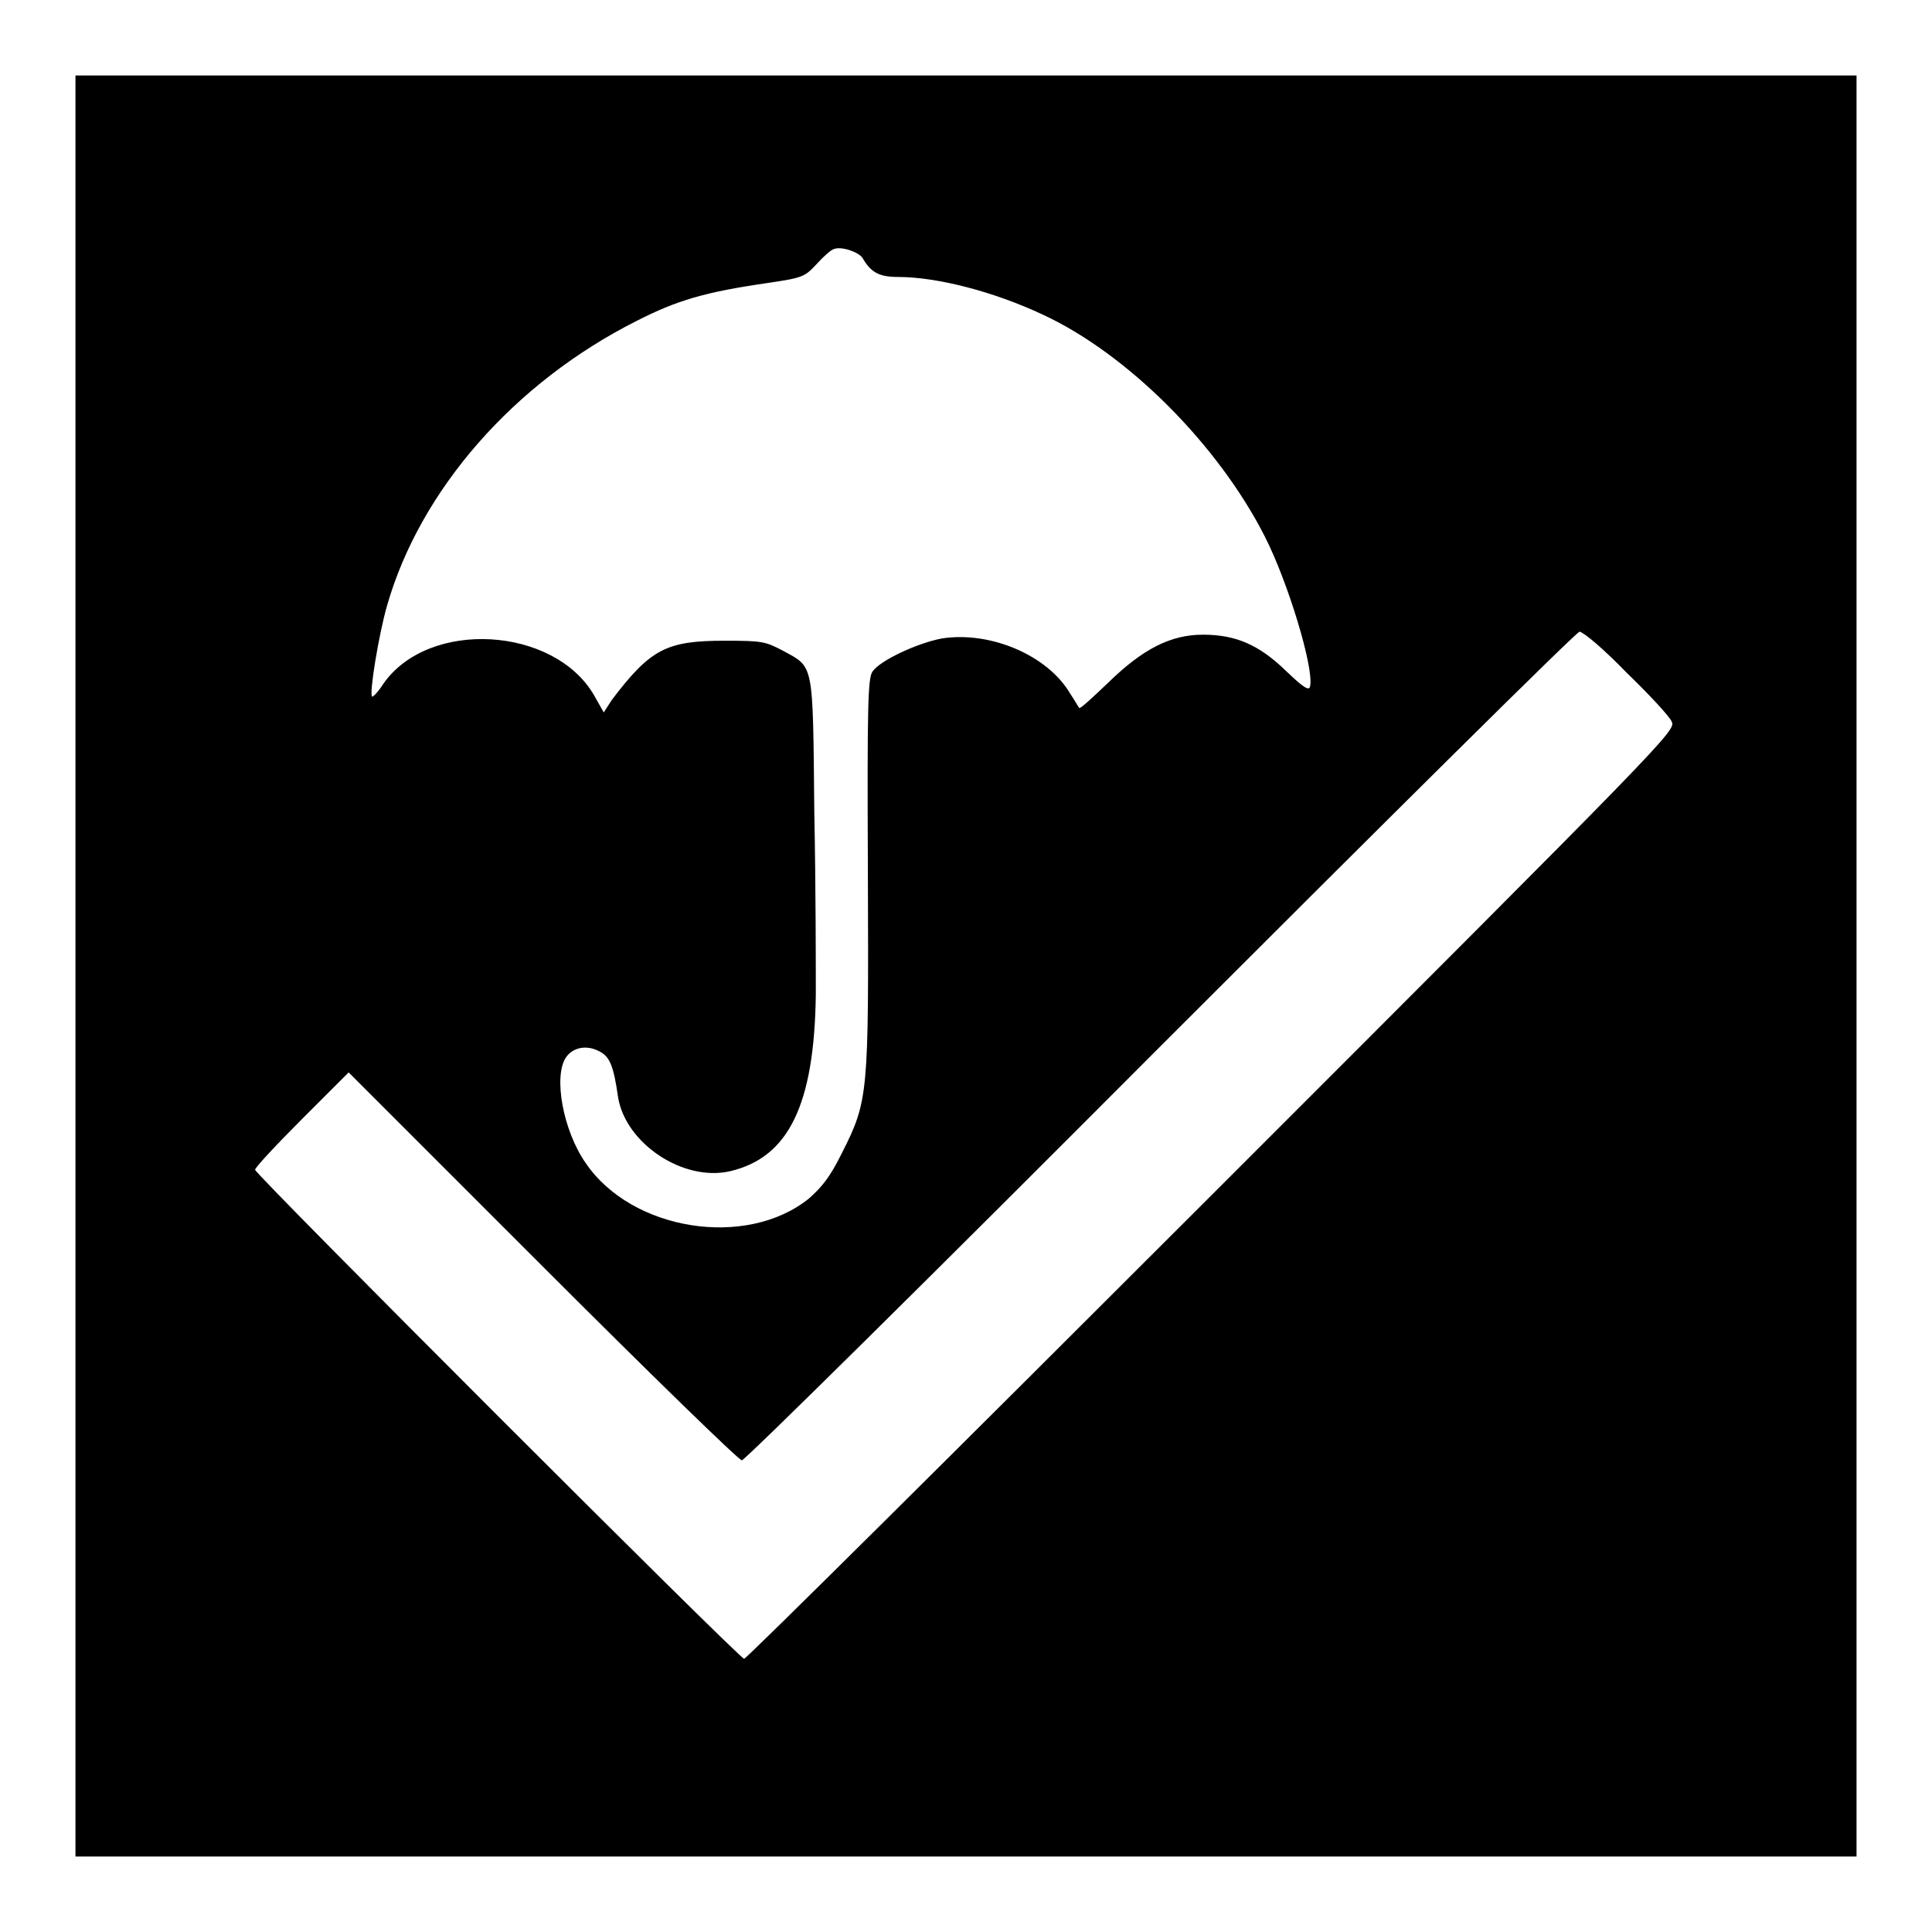
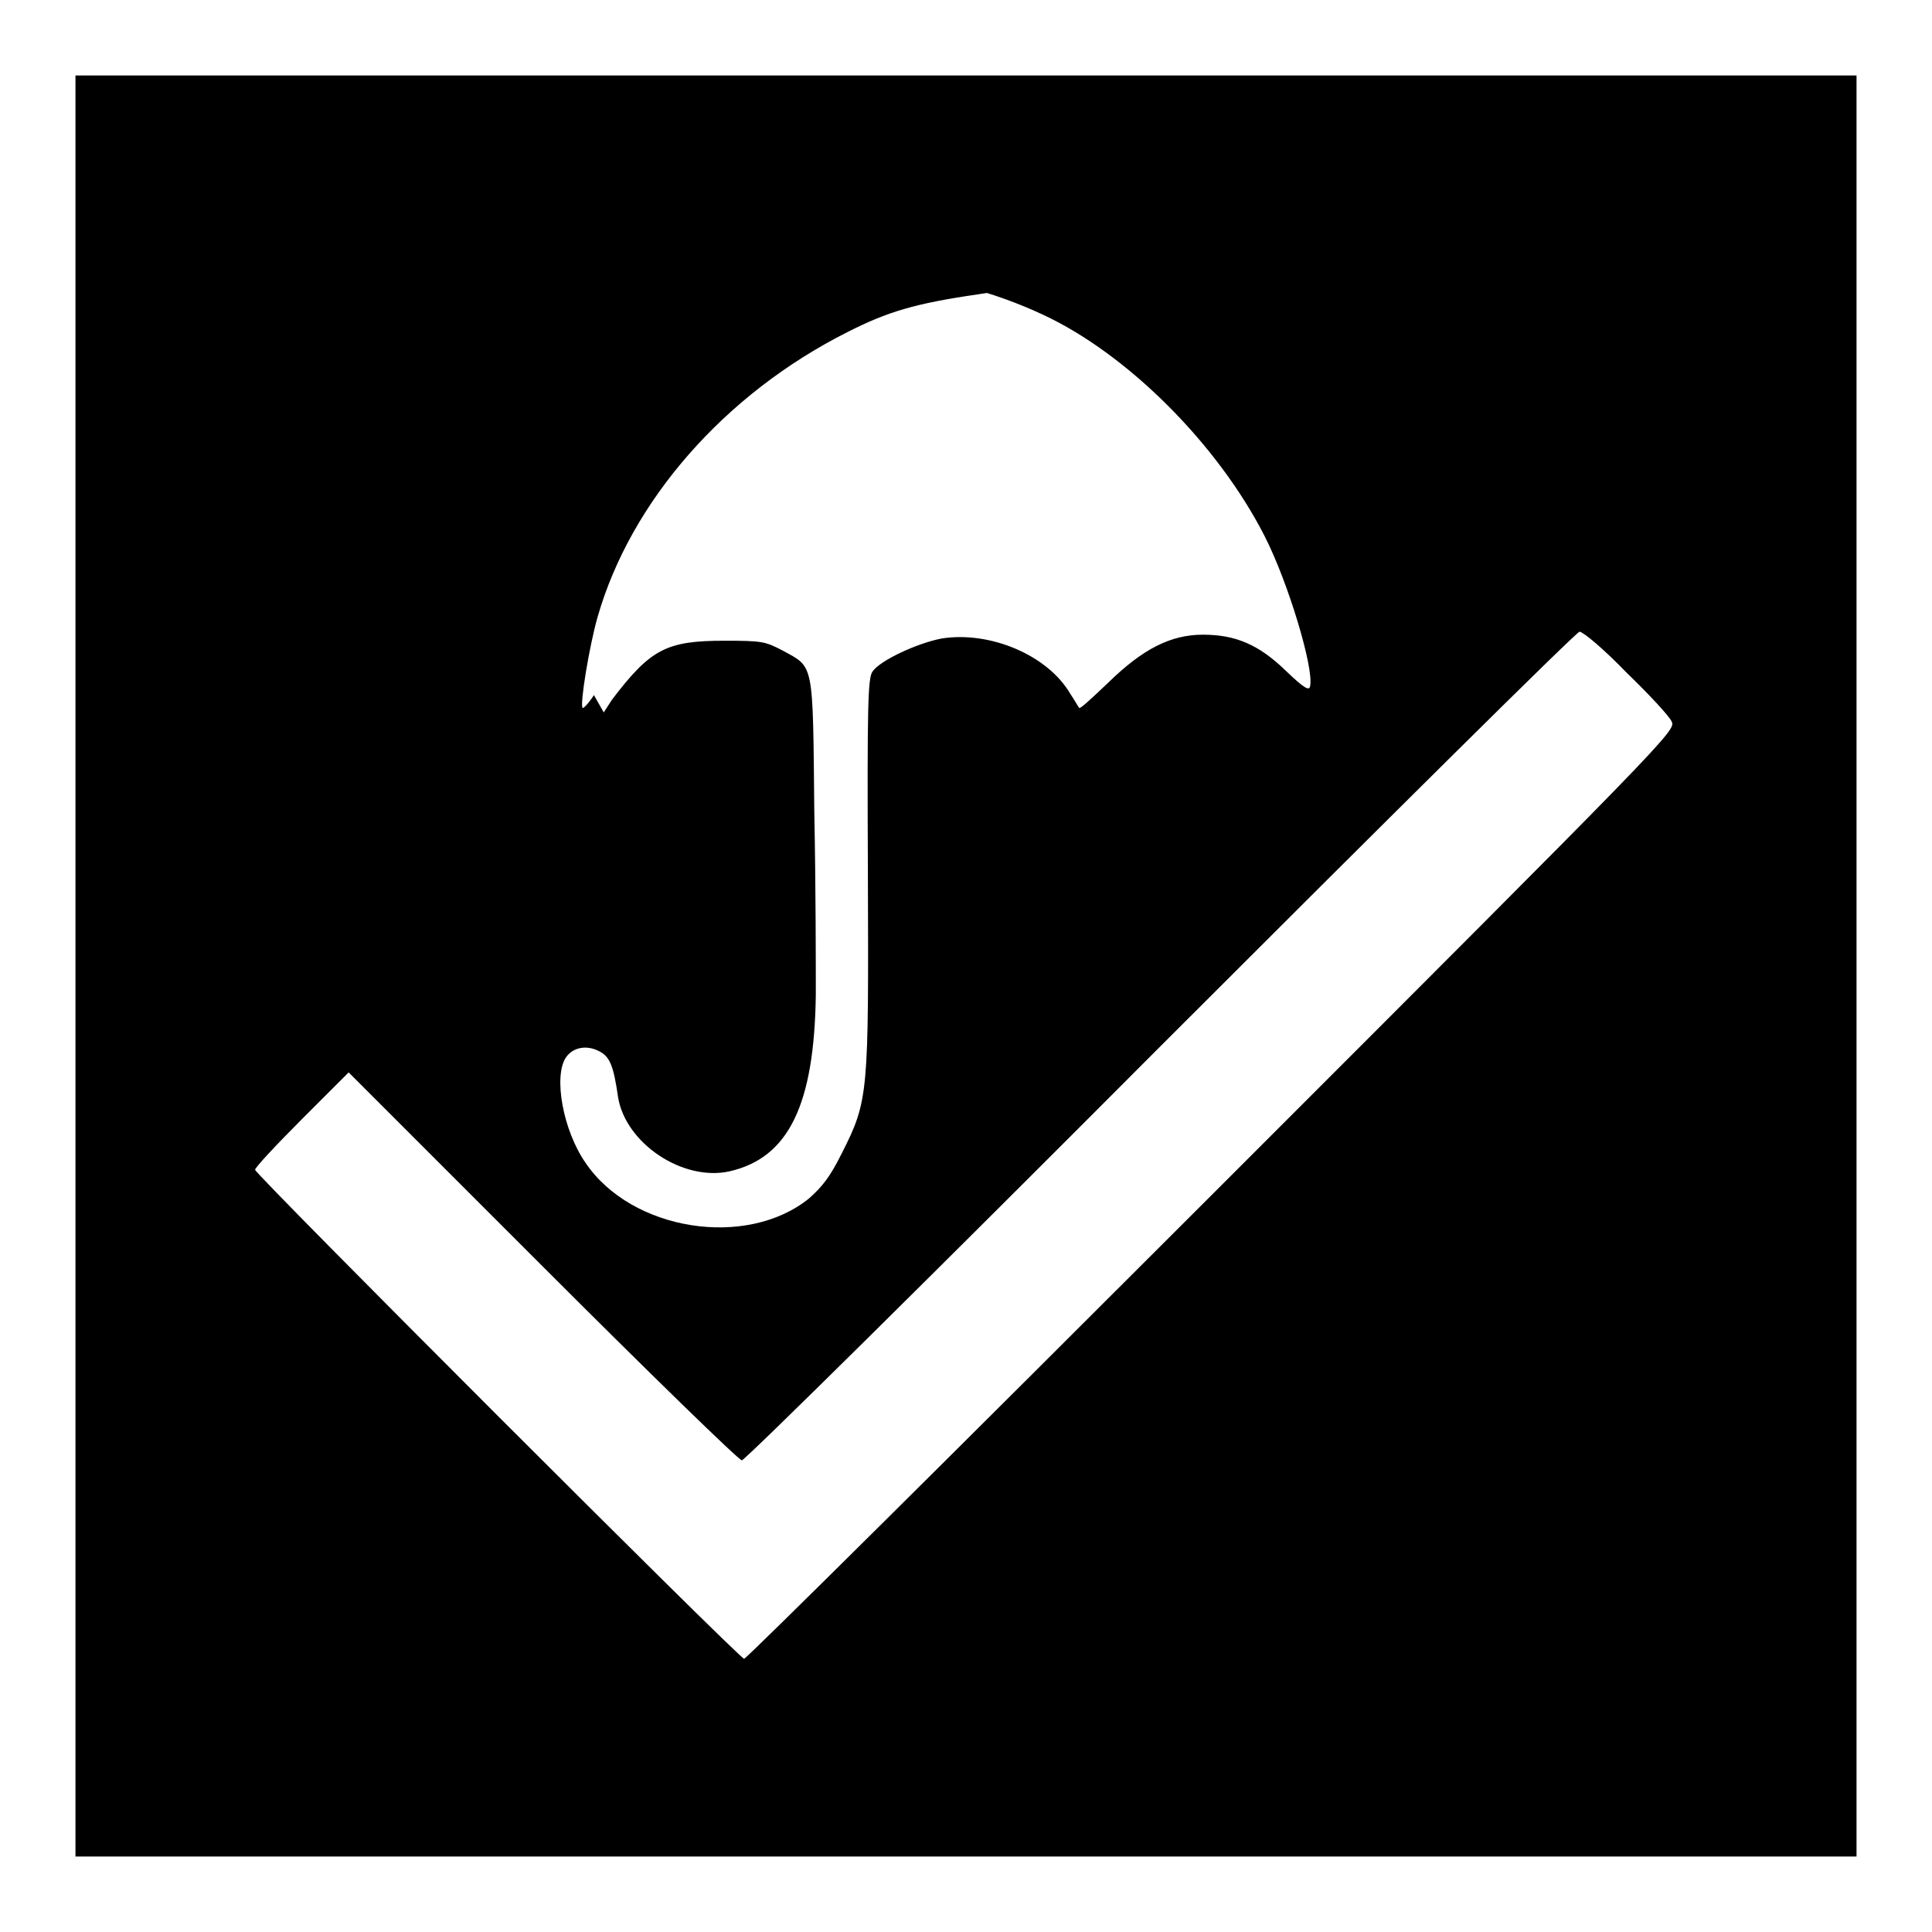
<svg xmlns="http://www.w3.org/2000/svg" version="1.1" x="0px" y="0px" viewBox="0 0 256 256" enable-background="new 0 0 256 256" xml:space="preserve">
  <g>
    <g>
      <g>
-         <path fill="#000000" d="M10,128v118h118h118V128V10H128H10V128z M114.3,34.2c1.1,1.9,2.2,2.5,4.7,2.5c5.1,0,12.6,1.9,19.2,5c11.2,5.2,23.2,17.2,29.4,29.4c3.1,6.1,6.5,17.4,6,19.8c-0.1,0.7-0.8,0.3-3.2-2c-3.6-3.5-6.7-4.8-11-4.8c-4.3,0-8,1.9-12.6,6.4c-2,1.9-3.7,3.5-3.8,3.3c-0.1-0.1-0.6-1-1.2-1.9c-3-5.1-10.6-8.3-17-7.3c-3.2,0.6-8.2,2.9-9.2,4.4c-0.6,0.9-0.7,4.4-0.6,26.8c0.1,29.3,0.1,30-3.5,37.1c-1.5,3-2.5,4.3-4.3,5.9c-8.3,6.7-23.5,4.3-29.6-4.7c-3-4.3-4.3-11.5-2.6-14c0.9-1.3,2.7-1.7,4.4-0.8c1.4,0.7,1.9,1.9,2.5,6.1c1,6.1,8.6,11.2,14.8,9.8c7.8-1.8,11.2-8.8,11.4-23.4c0-3.5,0-14.3-0.2-24.1c-0.2-20.2,0-19.2-4.2-21.5c-2.3-1.2-2.7-1.3-7.7-1.3c-7.7,0-9.8,1.1-14.9,7.8L80,94.4l-1.3-2.3C73.4,83,56.8,82,50.8,90.6c-0.7,1.1-1.4,1.8-1.5,1.7c-0.4-0.4,0.9-8.3,2-12.1c4.4-15.3,16.8-29.5,33.1-37.7c5.3-2.7,9-3.8,17.3-5c4.7-0.7,4.9-0.8,6.5-2.5c0.9-1,1.9-1.9,2.3-2C111.5,32.6,113.8,33.4,114.3,34.2z M215.5,89.1c3,2.9,5.7,5.8,6,6.5c0.6,1.2,0.1,1.7-60.9,62.7c-33.8,33.8-61.7,61.5-62,61.5c-0.6,0-64.8-64.2-64.8-64.8c0-0.3,2.8-3.3,6.2-6.7l6.2-6.2l25.7,25.7c14.1,14.1,26,25.7,26.4,25.7s25.4-24.7,55.5-54.9c30.1-30.1,55.1-54.9,55.5-54.9C209.9,83.8,212.6,86.1,215.5,89.1z" />
+         <path fill="#000000" d="M10,128v118h118h118V128V10H128H10V128z M114.3,34.2c1.1,1.9,2.2,2.5,4.7,2.5c5.1,0,12.6,1.9,19.2,5c11.2,5.2,23.2,17.2,29.4,29.4c3.1,6.1,6.5,17.4,6,19.8c-0.1,0.7-0.8,0.3-3.2-2c-3.6-3.5-6.7-4.8-11-4.8c-4.3,0-8,1.9-12.6,6.4c-2,1.9-3.7,3.5-3.8,3.3c-0.1-0.1-0.6-1-1.2-1.9c-3-5.1-10.6-8.3-17-7.3c-3.2,0.6-8.2,2.9-9.2,4.4c-0.6,0.9-0.7,4.4-0.6,26.8c0.1,29.3,0.1,30-3.5,37.1c-1.5,3-2.5,4.3-4.3,5.9c-8.3,6.7-23.5,4.3-29.6-4.7c-3-4.3-4.3-11.5-2.6-14c0.9-1.3,2.7-1.7,4.4-0.8c1.4,0.7,1.9,1.9,2.5,6.1c1,6.1,8.6,11.2,14.8,9.8c7.8-1.8,11.2-8.8,11.4-23.4c0-3.5,0-14.3-0.2-24.1c-0.2-20.2,0-19.2-4.2-21.5c-2.3-1.2-2.7-1.3-7.7-1.3c-7.7,0-9.8,1.1-14.9,7.8L80,94.4l-1.3-2.3c-0.7,1.1-1.4,1.8-1.5,1.7c-0.4-0.4,0.9-8.3,2-12.1c4.4-15.3,16.8-29.5,33.1-37.7c5.3-2.7,9-3.8,17.3-5c4.7-0.7,4.9-0.8,6.5-2.5c0.9-1,1.9-1.9,2.3-2C111.5,32.6,113.8,33.4,114.3,34.2z M215.5,89.1c3,2.9,5.7,5.8,6,6.5c0.6,1.2,0.1,1.7-60.9,62.7c-33.8,33.8-61.7,61.5-62,61.5c-0.6,0-64.8-64.2-64.8-64.8c0-0.3,2.8-3.3,6.2-6.7l6.2-6.2l25.7,25.7c14.1,14.1,26,25.7,26.4,25.7s25.4-24.7,55.5-54.9c30.1-30.1,55.1-54.9,55.5-54.9C209.9,83.8,212.6,86.1,215.5,89.1z" />
      </g>
    </g>
  </g>
</svg>